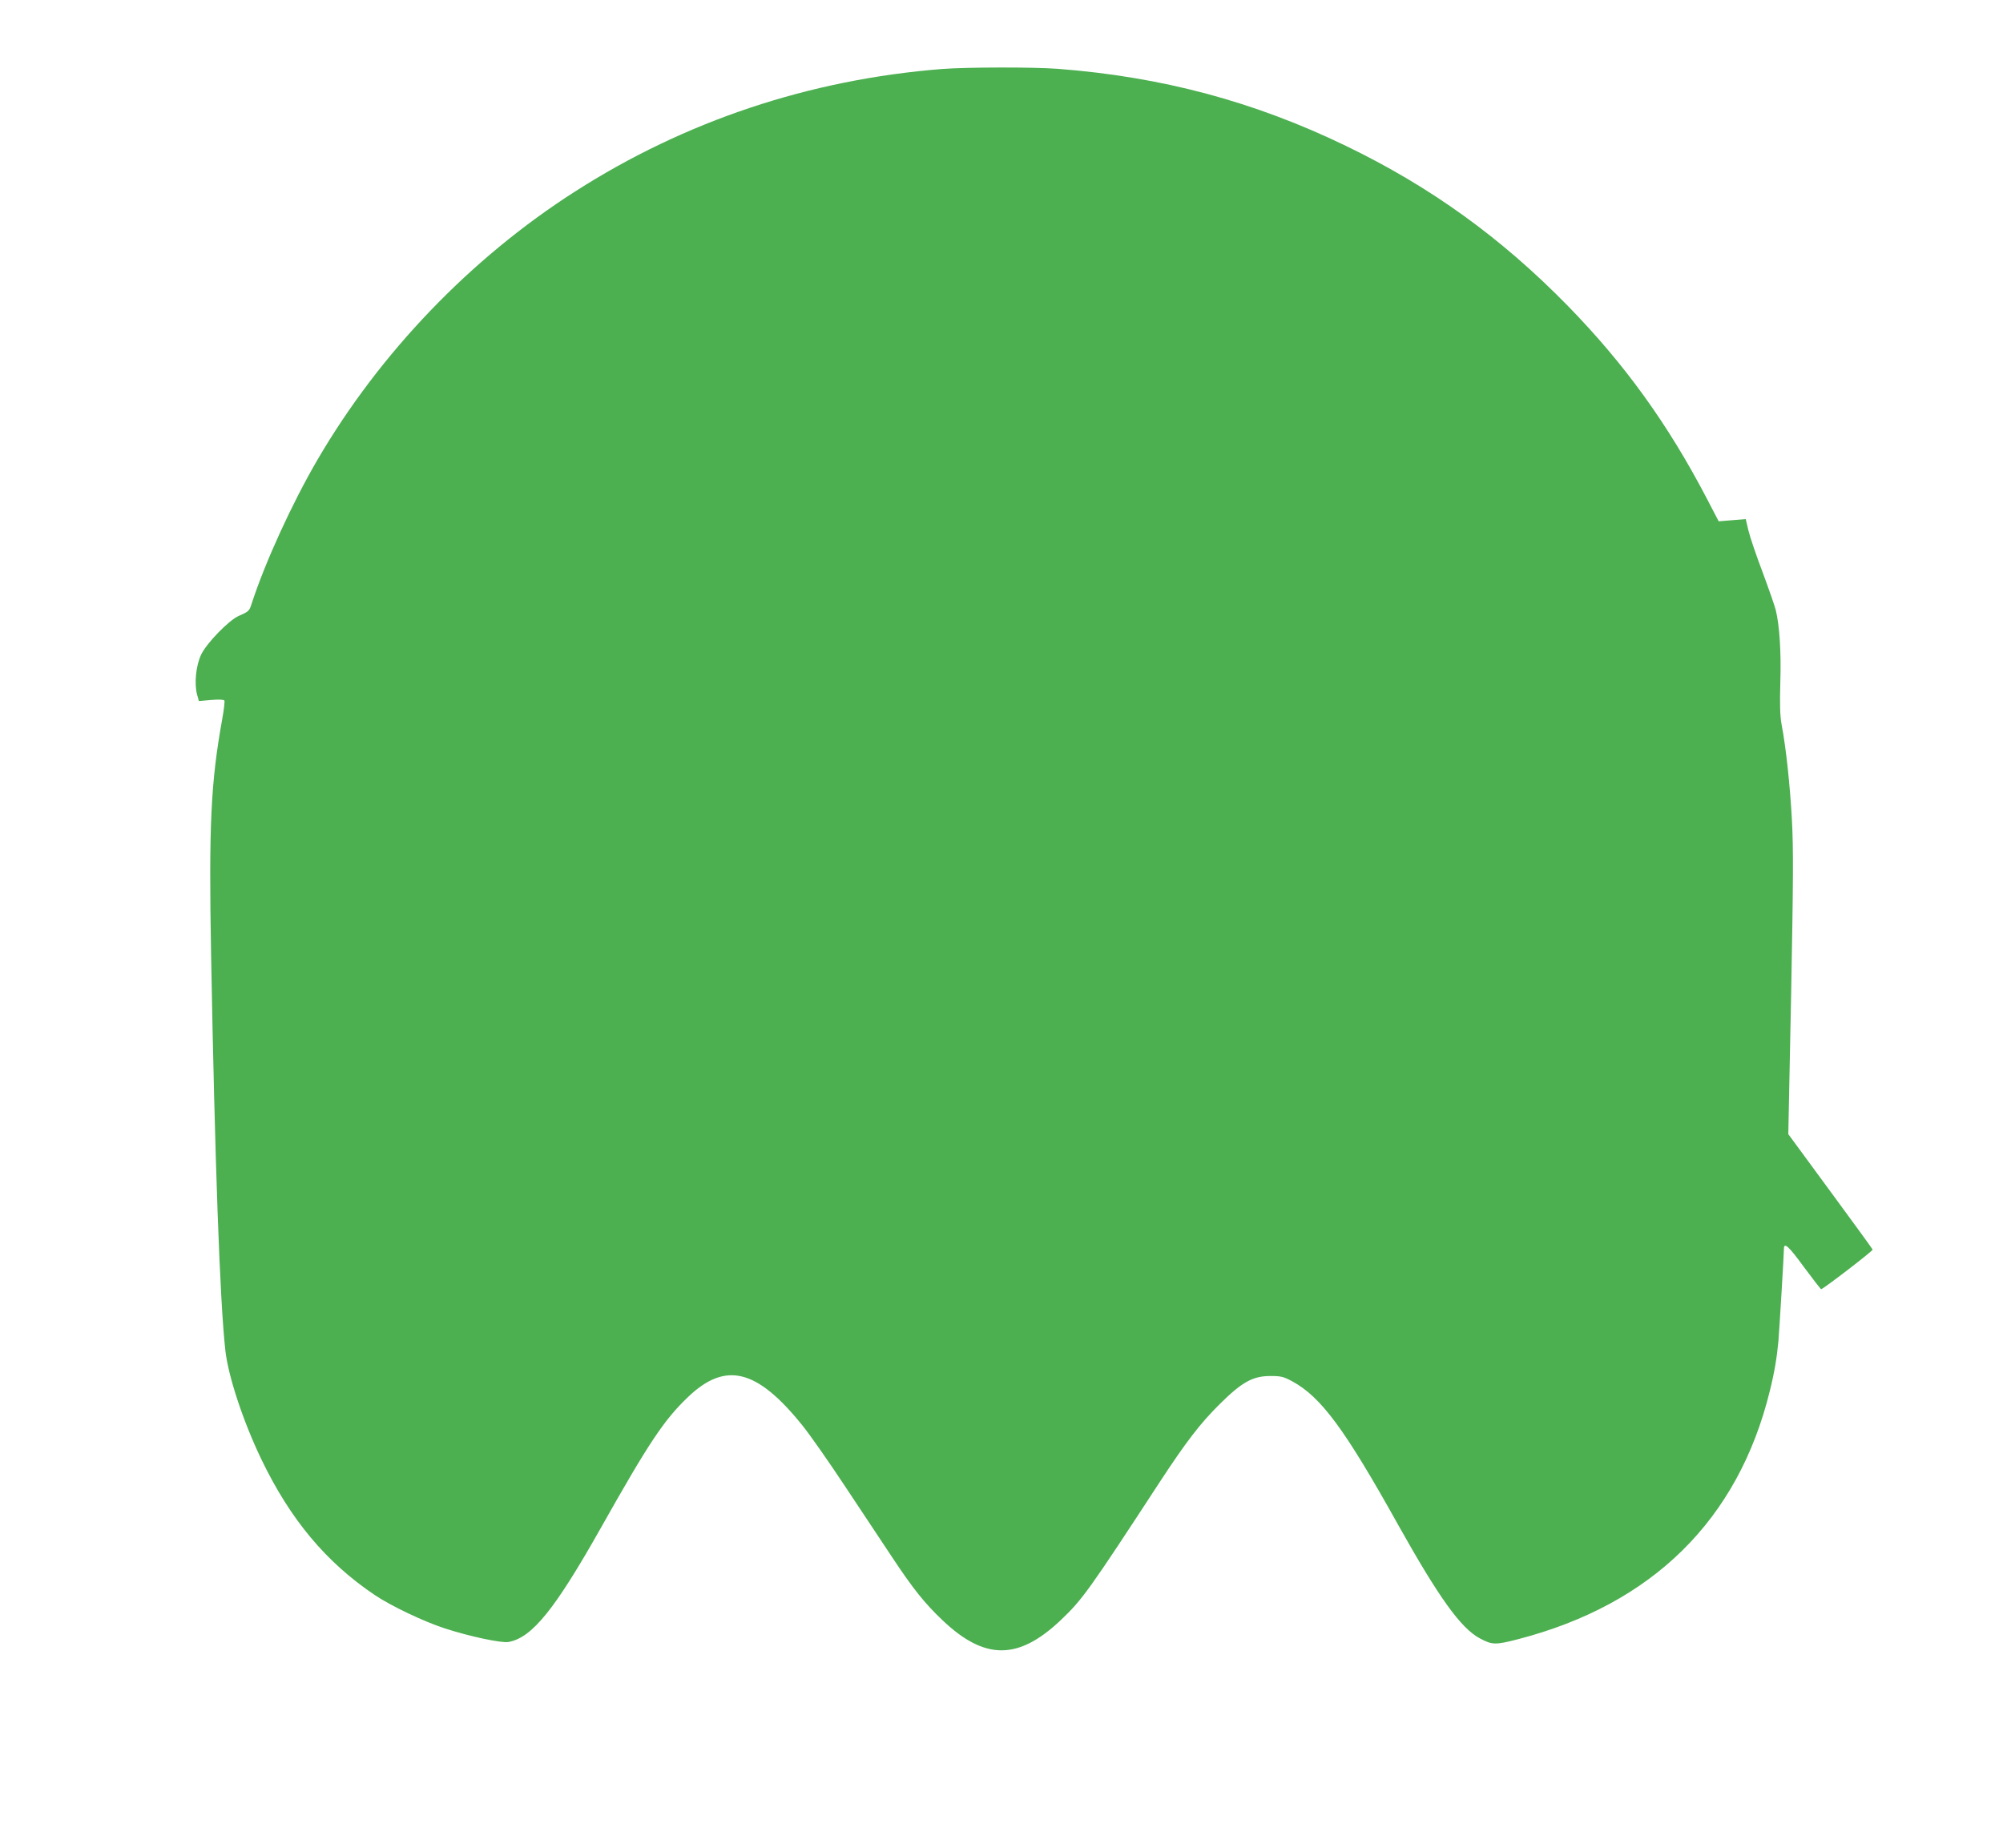
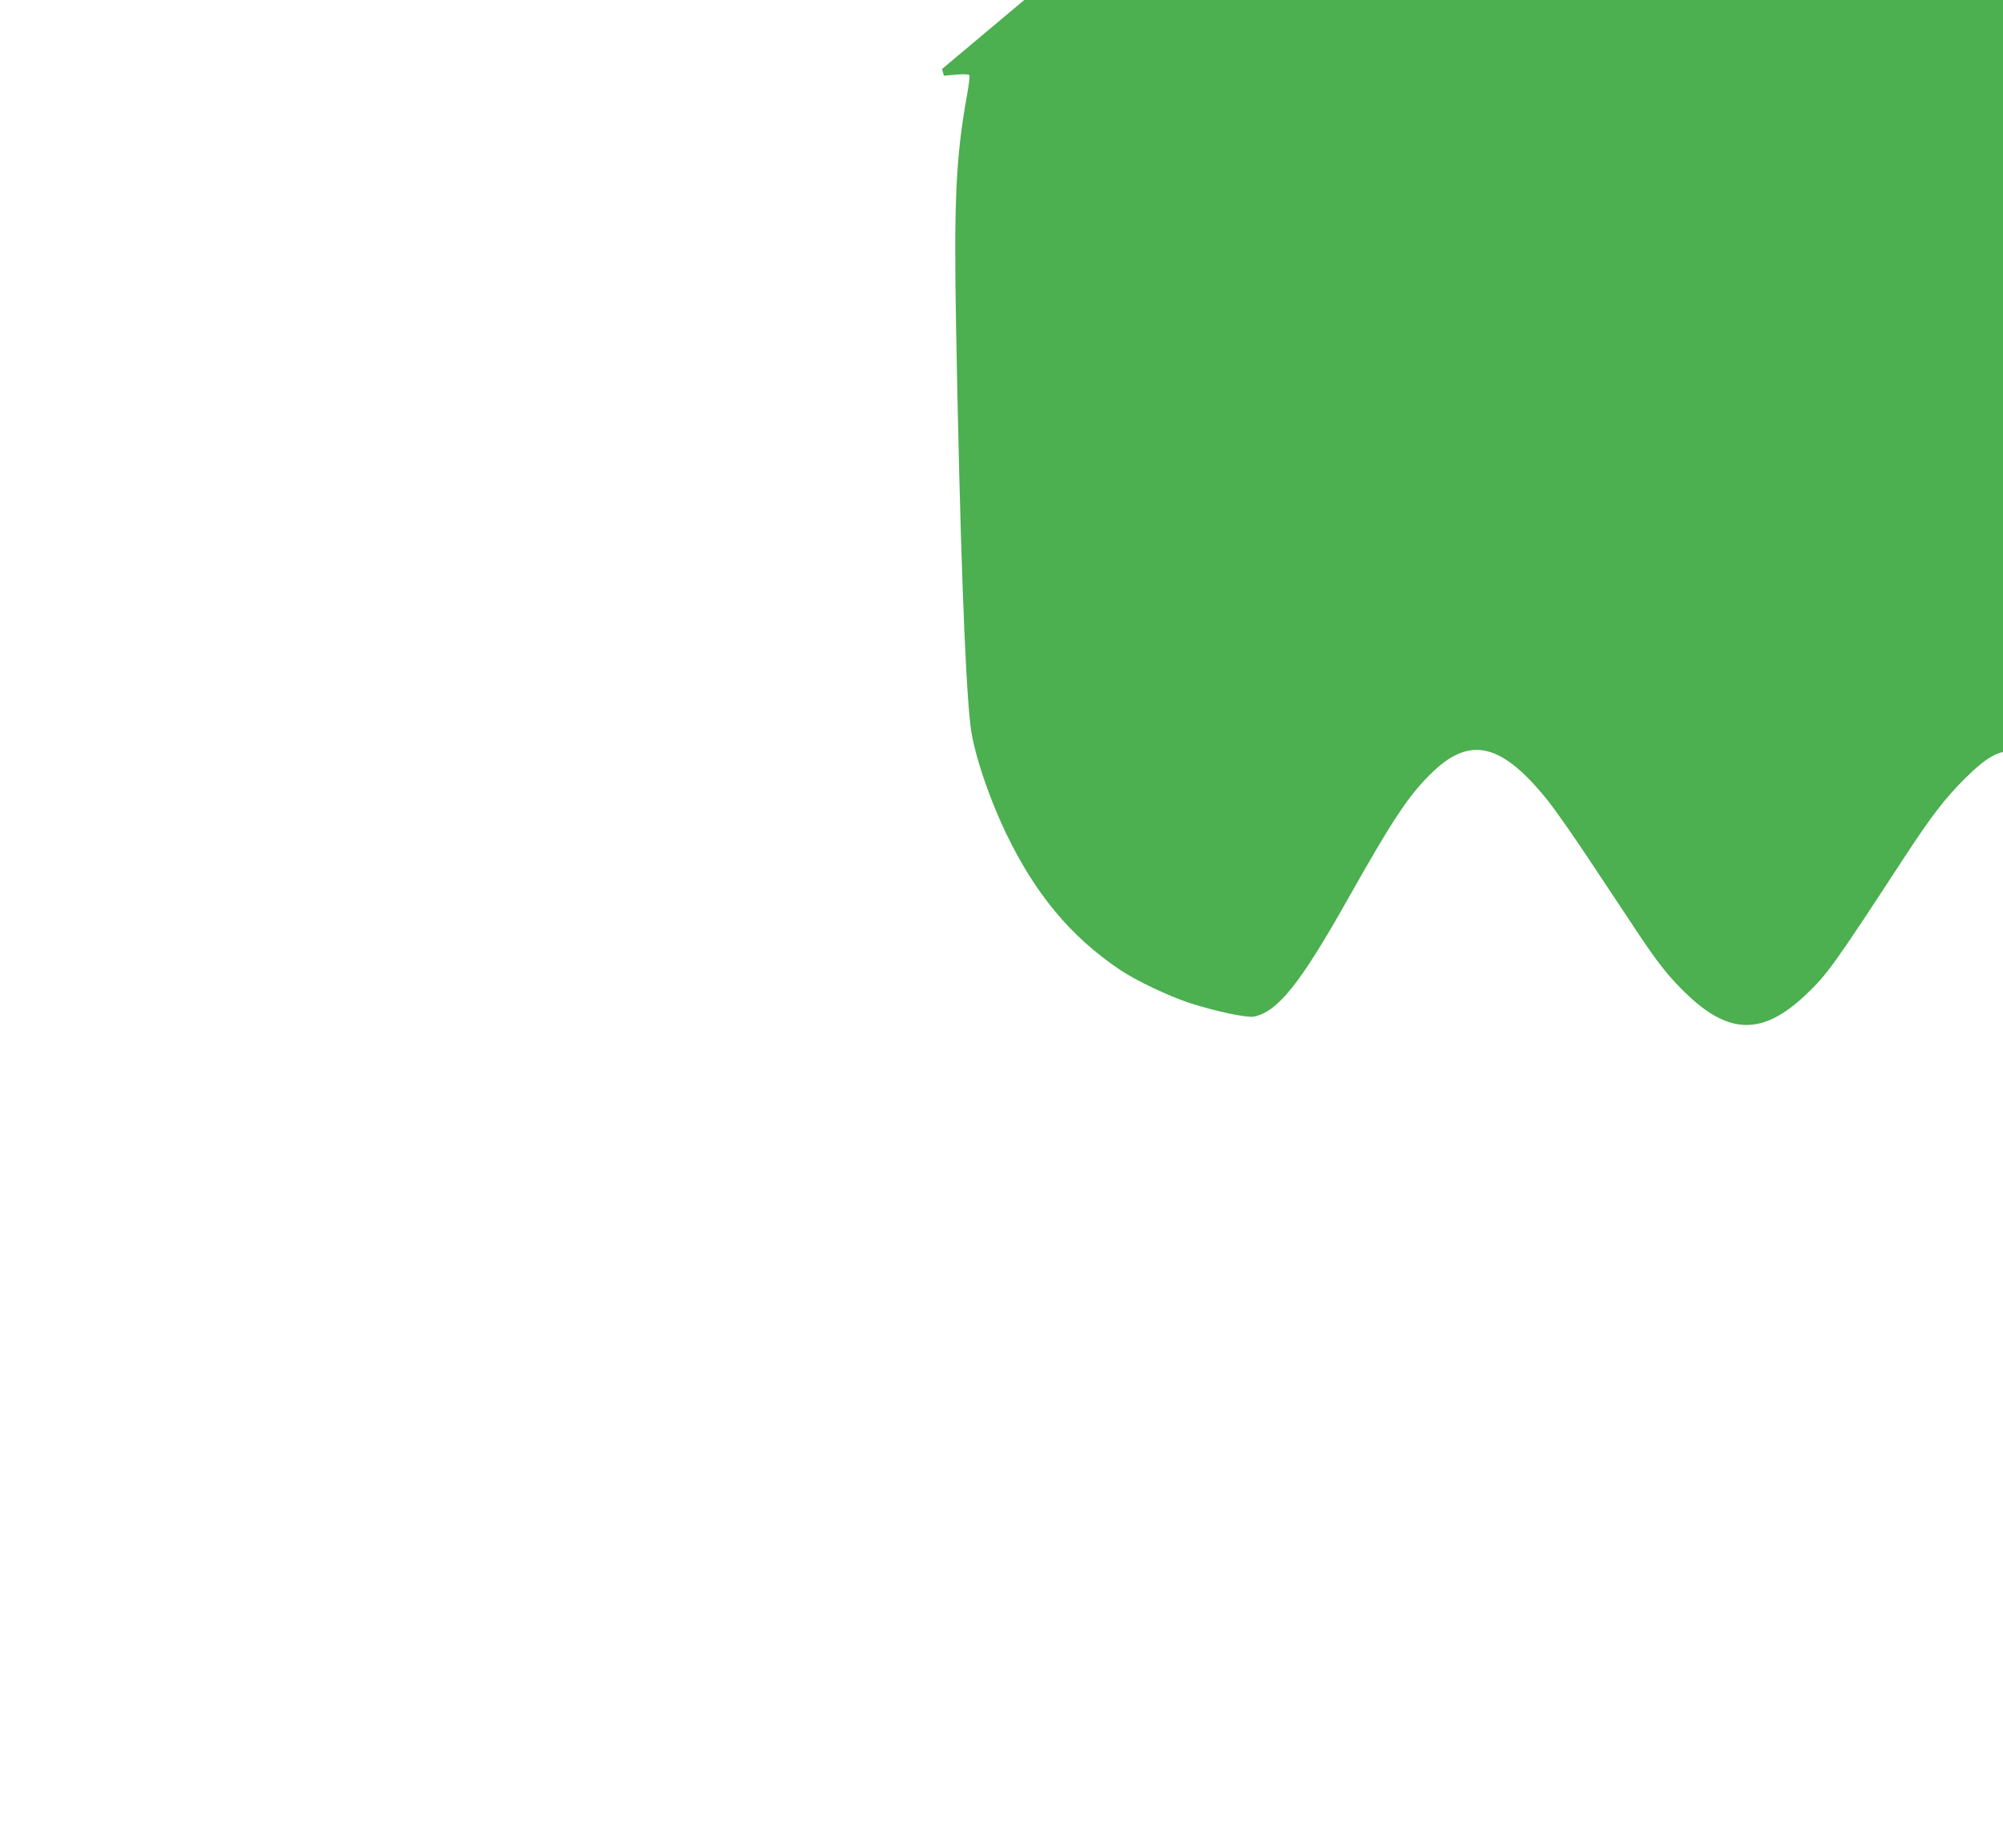
<svg xmlns="http://www.w3.org/2000/svg" version="1.0" width="1280pt" height="1181pt" viewBox="0 0 1280 1181" preserveAspectRatio="xMidYMid meet">
  <g transform="translate(0,1181) scale(0.1,-0.1)" fill="#4caf50" stroke="none">
-     <path d="M6020 11369 c-846 -67 -1641 -332 -2345 -783 -668 -427 -1248 -1032 -1647 -1716 -162 -278 -334 -654 -420 -919 -15 -46 -17 -49 -83 -78 -62 -27 -207 -176 -240 -248 -33 -70 -44 -184 -26 -253 l12 -43 78 7 c49 4 81 3 85 -4 3 -5 -3 -59 -14 -119 -73 -405 -86 -679 -71 -1507 24 -1312 56 -2216 91 -2526 18 -166 114 -455 229 -695 186 -387 414 -660 726 -870 104 -70 314 -170 450 -214 158 -51 359 -94 405 -86 151 28 296 208 593 735 302 536 400 684 554 831 240 229 440 179 730 -181 47 -58 168 -231 270 -385 102 -154 237 -357 300 -452 138 -209 213 -302 327 -410 270 -256 484 -255 755 2 137 130 179 188 632 882 169 258 258 374 383 498 143 142 212 180 325 180 67 0 83 -4 139 -34 184 -100 335 -304 676 -916 261 -466 401 -662 523 -727 79 -42 98 -43 245 -5 858 223 1406 763 1608 1587 30 121 45 213 55 320 6 74 35 553 35 587 0 46 29 20 129 -117 57 -77 106 -140 109 -140 12 0 332 245 329 253 -1 4 -123 172 -271 373 l-268 365 18 892 c14 738 15 931 5 1117 -12 219 -37 458 -66 610 -10 56 -12 125 -8 270 6 192 -5 361 -29 460 -6 25 -44 134 -84 242 -41 108 -82 229 -91 268 l-17 72 -87 -7 -86 -7 -76 146 c-248 475 -523 857 -887 1230 -426 436 -879 763 -1420 1024 -585 283 -1175 441 -1839 492 -155 12 -587 11 -741 -1z" />
+     <path d="M6020 11369 l12 -43 78 7 c49 4 81 3 85 -4 3 -5 -3 -59 -14 -119 -73 -405 -86 -679 -71 -1507 24 -1312 56 -2216 91 -2526 18 -166 114 -455 229 -695 186 -387 414 -660 726 -870 104 -70 314 -170 450 -214 158 -51 359 -94 405 -86 151 28 296 208 593 735 302 536 400 684 554 831 240 229 440 179 730 -181 47 -58 168 -231 270 -385 102 -154 237 -357 300 -452 138 -209 213 -302 327 -410 270 -256 484 -255 755 2 137 130 179 188 632 882 169 258 258 374 383 498 143 142 212 180 325 180 67 0 83 -4 139 -34 184 -100 335 -304 676 -916 261 -466 401 -662 523 -727 79 -42 98 -43 245 -5 858 223 1406 763 1608 1587 30 121 45 213 55 320 6 74 35 553 35 587 0 46 29 20 129 -117 57 -77 106 -140 109 -140 12 0 332 245 329 253 -1 4 -123 172 -271 373 l-268 365 18 892 c14 738 15 931 5 1117 -12 219 -37 458 -66 610 -10 56 -12 125 -8 270 6 192 -5 361 -29 460 -6 25 -44 134 -84 242 -41 108 -82 229 -91 268 l-17 72 -87 -7 -86 -7 -76 146 c-248 475 -523 857 -887 1230 -426 436 -879 763 -1420 1024 -585 283 -1175 441 -1839 492 -155 12 -587 11 -741 -1z" />
  </g>
</svg>